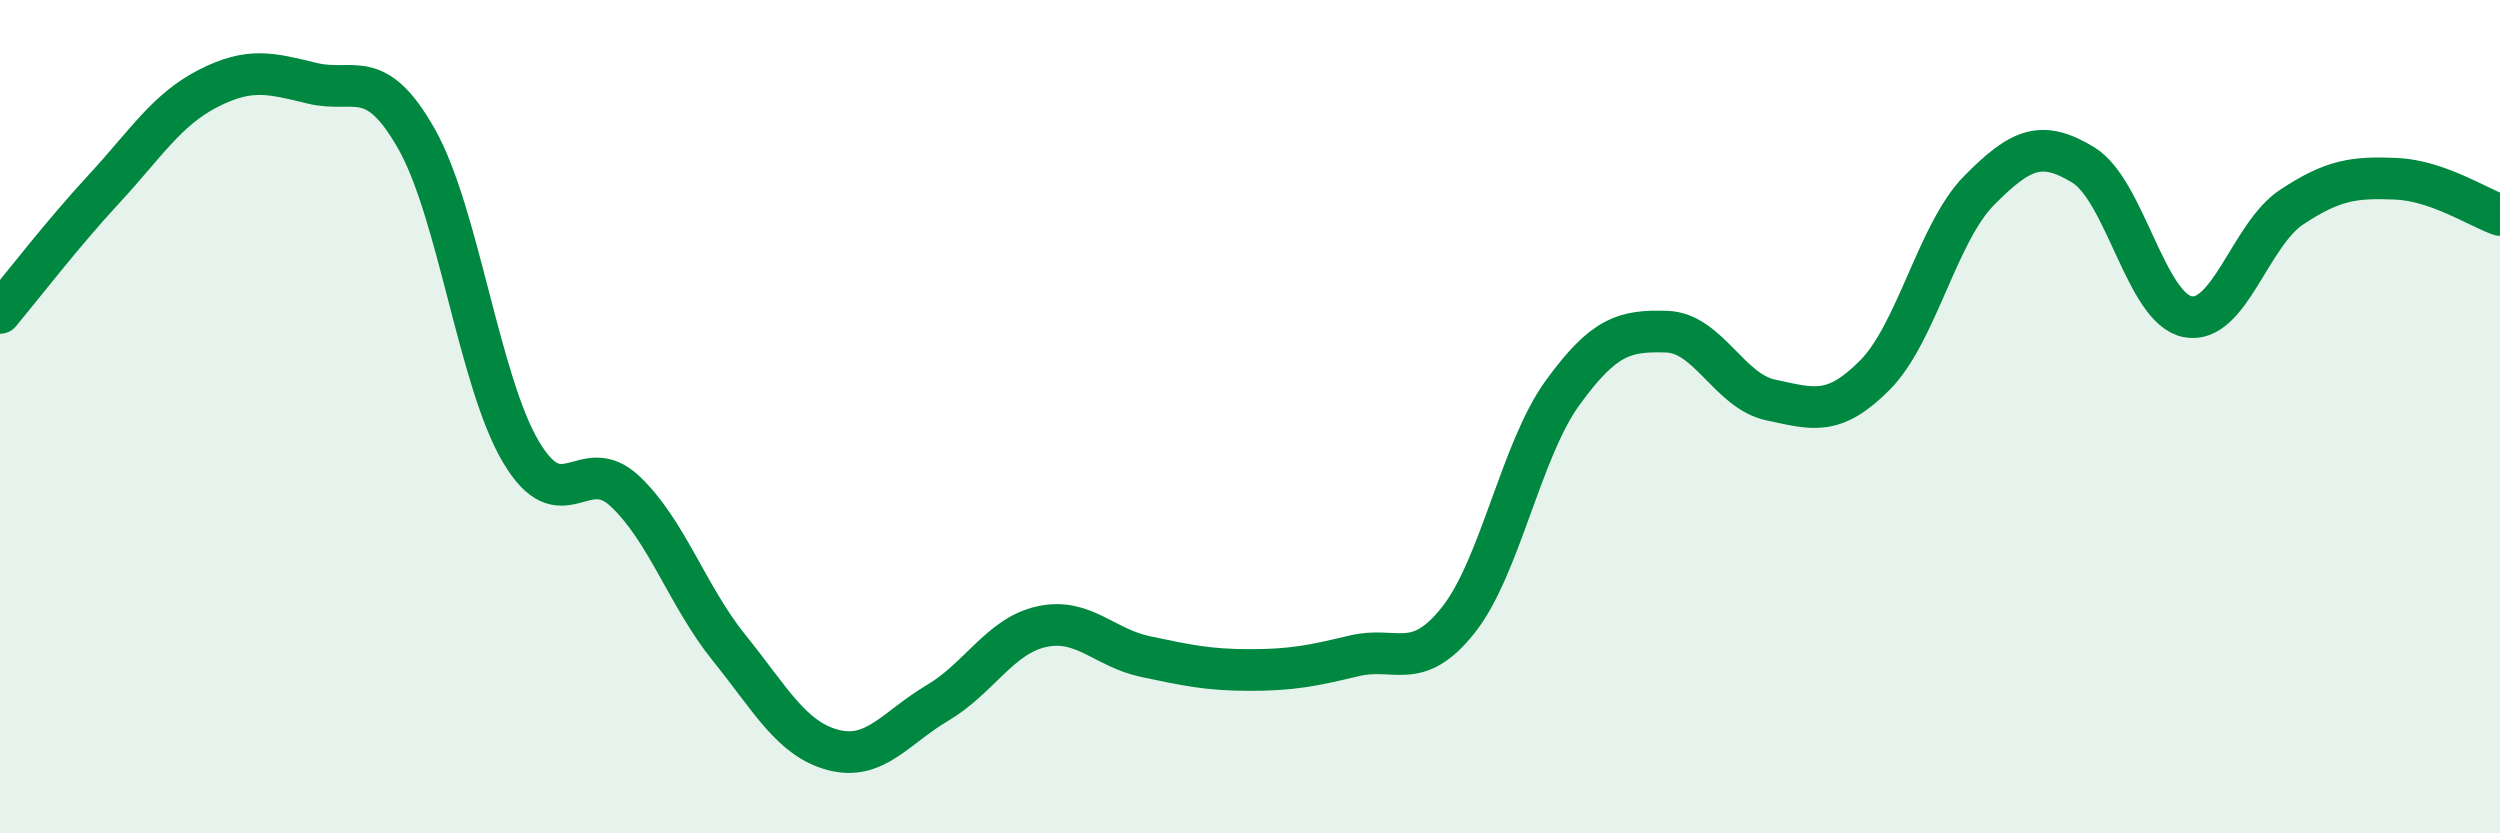
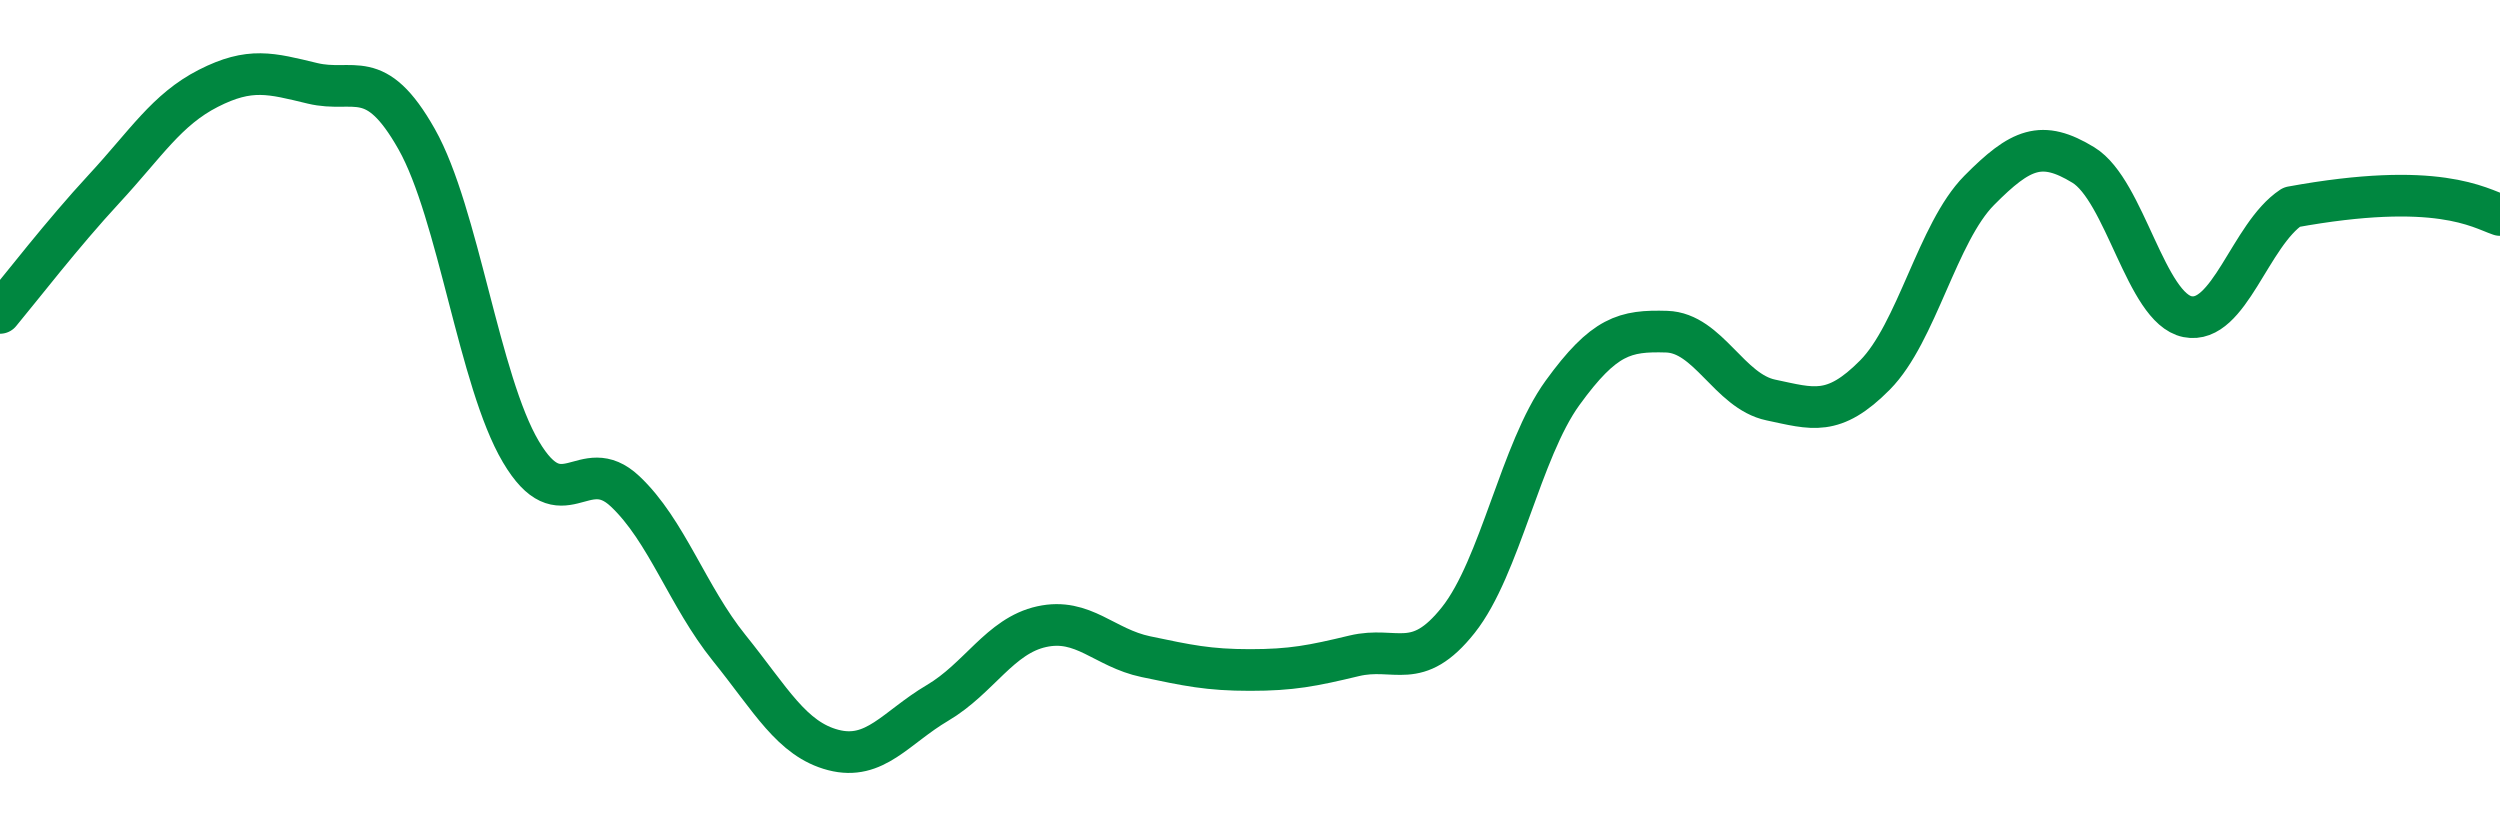
<svg xmlns="http://www.w3.org/2000/svg" width="60" height="20" viewBox="0 0 60 20">
-   <path d="M 0,7.51 C 0.5,6.91 1.5,5.61 2.5,4.53 C 3.5,3.45 4,2.63 5,2.12 C 6,1.61 6.5,1.76 7.5,2 C 8.5,2.24 9,1.57 10,3.34 C 11,5.11 11.5,9.15 12.5,10.84 C 13.5,12.53 14,10.85 15,11.79 C 16,12.73 16.5,14.31 17.5,15.55 C 18.5,16.79 19,17.74 20,18 C 21,18.26 21.5,17.46 22.5,16.87 C 23.5,16.28 24,15.26 25,15.04 C 26,14.82 26.5,15.55 27.5,15.76 C 28.5,15.97 29,16.08 30,16.08 C 31,16.08 31.5,15.98 32.5,15.74 C 33.5,15.5 34,16.14 35,14.88 C 36,13.62 36.5,10.81 37.5,9.43 C 38.5,8.05 39,7.93 40,7.96 C 41,7.99 41.5,9.39 42.5,9.6 C 43.5,9.81 44,10.01 45,9 C 46,7.99 46.5,5.58 47.5,4.57 C 48.5,3.56 49,3.35 50,3.96 C 51,4.57 51.5,7.4 52.5,7.6 C 53.5,7.8 54,5.63 55,4.97 C 56,4.31 56.5,4.25 57.5,4.29 C 58.5,4.33 59.5,4.99 60,5.16L60 20L0 20Z" fill="#008740" opacity="0.1" stroke-linecap="round" stroke-linejoin="round" />
-   <path d="M 0,7.51 C 0.5,6.91 1.5,5.61 2.5,4.53 C 3.5,3.45 4,2.63 5,2.12 C 6,1.61 6.5,1.76 7.5,2 C 8.5,2.24 9,1.57 10,3.34 C 11,5.11 11.5,9.15 12.5,10.84 C 13.5,12.53 14,10.85 15,11.79 C 16,12.73 16.5,14.31 17.5,15.55 C 18.5,16.79 19,17.74 20,18 C 21,18.26 21.5,17.46 22.5,16.87 C 23.5,16.28 24,15.26 25,15.04 C 26,14.82 26.5,15.55 27.5,15.76 C 28.5,15.97 29,16.08 30,16.08 C 31,16.08 31.5,15.98 32.5,15.74 C 33.5,15.5 34,16.14 35,14.88 C 36,13.62 36.5,10.81 37.5,9.43 C 38.5,8.05 39,7.93 40,7.96 C 41,7.99 41.5,9.39 42.5,9.6 C 43.5,9.81 44,10.01 45,9 C 46,7.99 46.5,5.58 47.5,4.57 C 48.5,3.56 49,3.35 50,3.96 C 51,4.57 51.5,7.4 52.5,7.6 C 53.5,7.8 54,5.63 55,4.97 C 56,4.31 56.5,4.25 57.5,4.29 C 58.5,4.33 59.5,4.99 60,5.16" stroke="#008740" stroke-width="1" fill="none" stroke-linecap="round" stroke-linejoin="round" />
+   <path d="M 0,7.51 C 0.5,6.91 1.5,5.61 2.5,4.53 C 3.5,3.45 4,2.63 5,2.12 C 6,1.61 6.5,1.76 7.5,2 C 8.5,2.24 9,1.57 10,3.34 C 11,5.11 11.5,9.15 12.5,10.84 C 13.5,12.53 14,10.85 15,11.79 C 16,12.73 16.5,14.31 17.5,15.55 C 18.5,16.79 19,17.74 20,18 C 21,18.26 21.5,17.46 22.5,16.87 C 23.5,16.28 24,15.26 25,15.04 C 26,14.82 26.5,15.55 27.5,15.76 C 28.5,15.97 29,16.08 30,16.08 C 31,16.08 31.5,15.98 32.5,15.74 C 33.5,15.5 34,16.14 35,14.88 C 36,13.62 36.5,10.81 37.5,9.43 C 38.5,8.05 39,7.93 40,7.96 C 41,7.99 41.5,9.39 42.5,9.6 C 43.5,9.81 44,10.01 45,9 C 46,7.99 46.5,5.58 47.5,4.57 C 48.5,3.56 49,3.35 50,3.96 C 51,4.57 51.5,7.4 52.5,7.6 C 53.5,7.8 54,5.63 55,4.97 C 58.5,4.33 59.5,4.99 60,5.16" stroke="#008740" stroke-width="1" fill="none" stroke-linecap="round" stroke-linejoin="round" />
</svg>